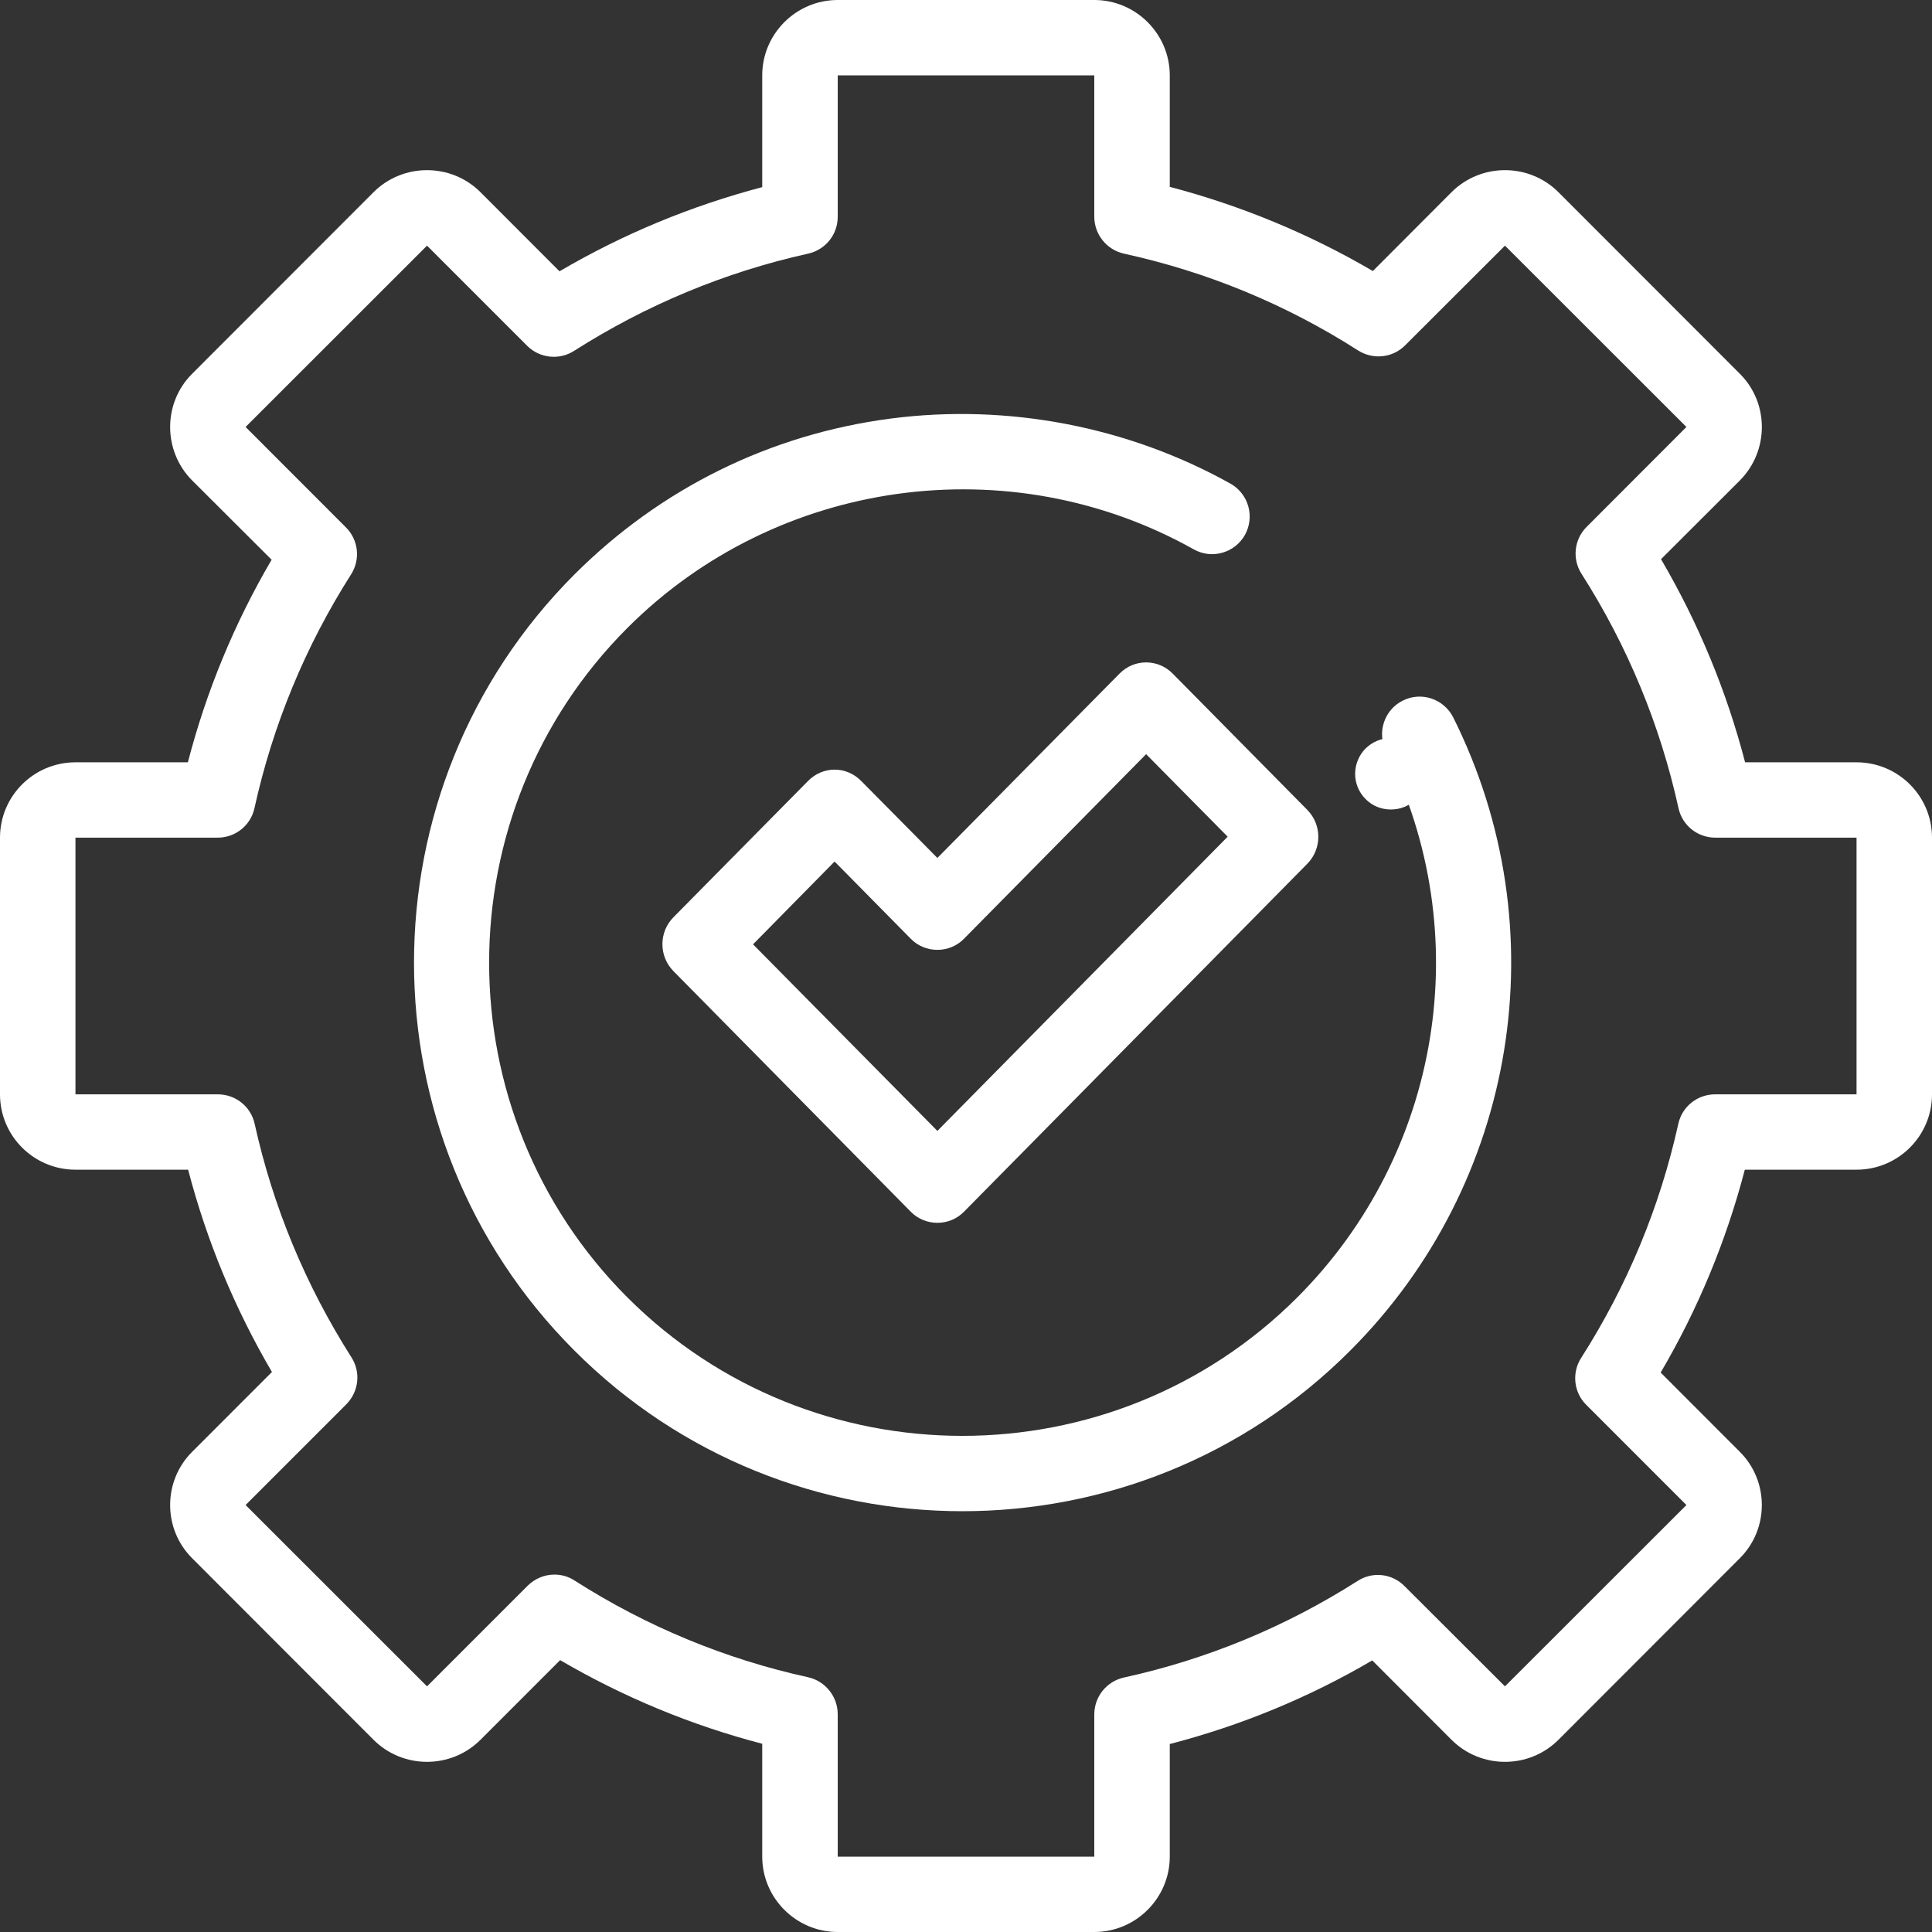
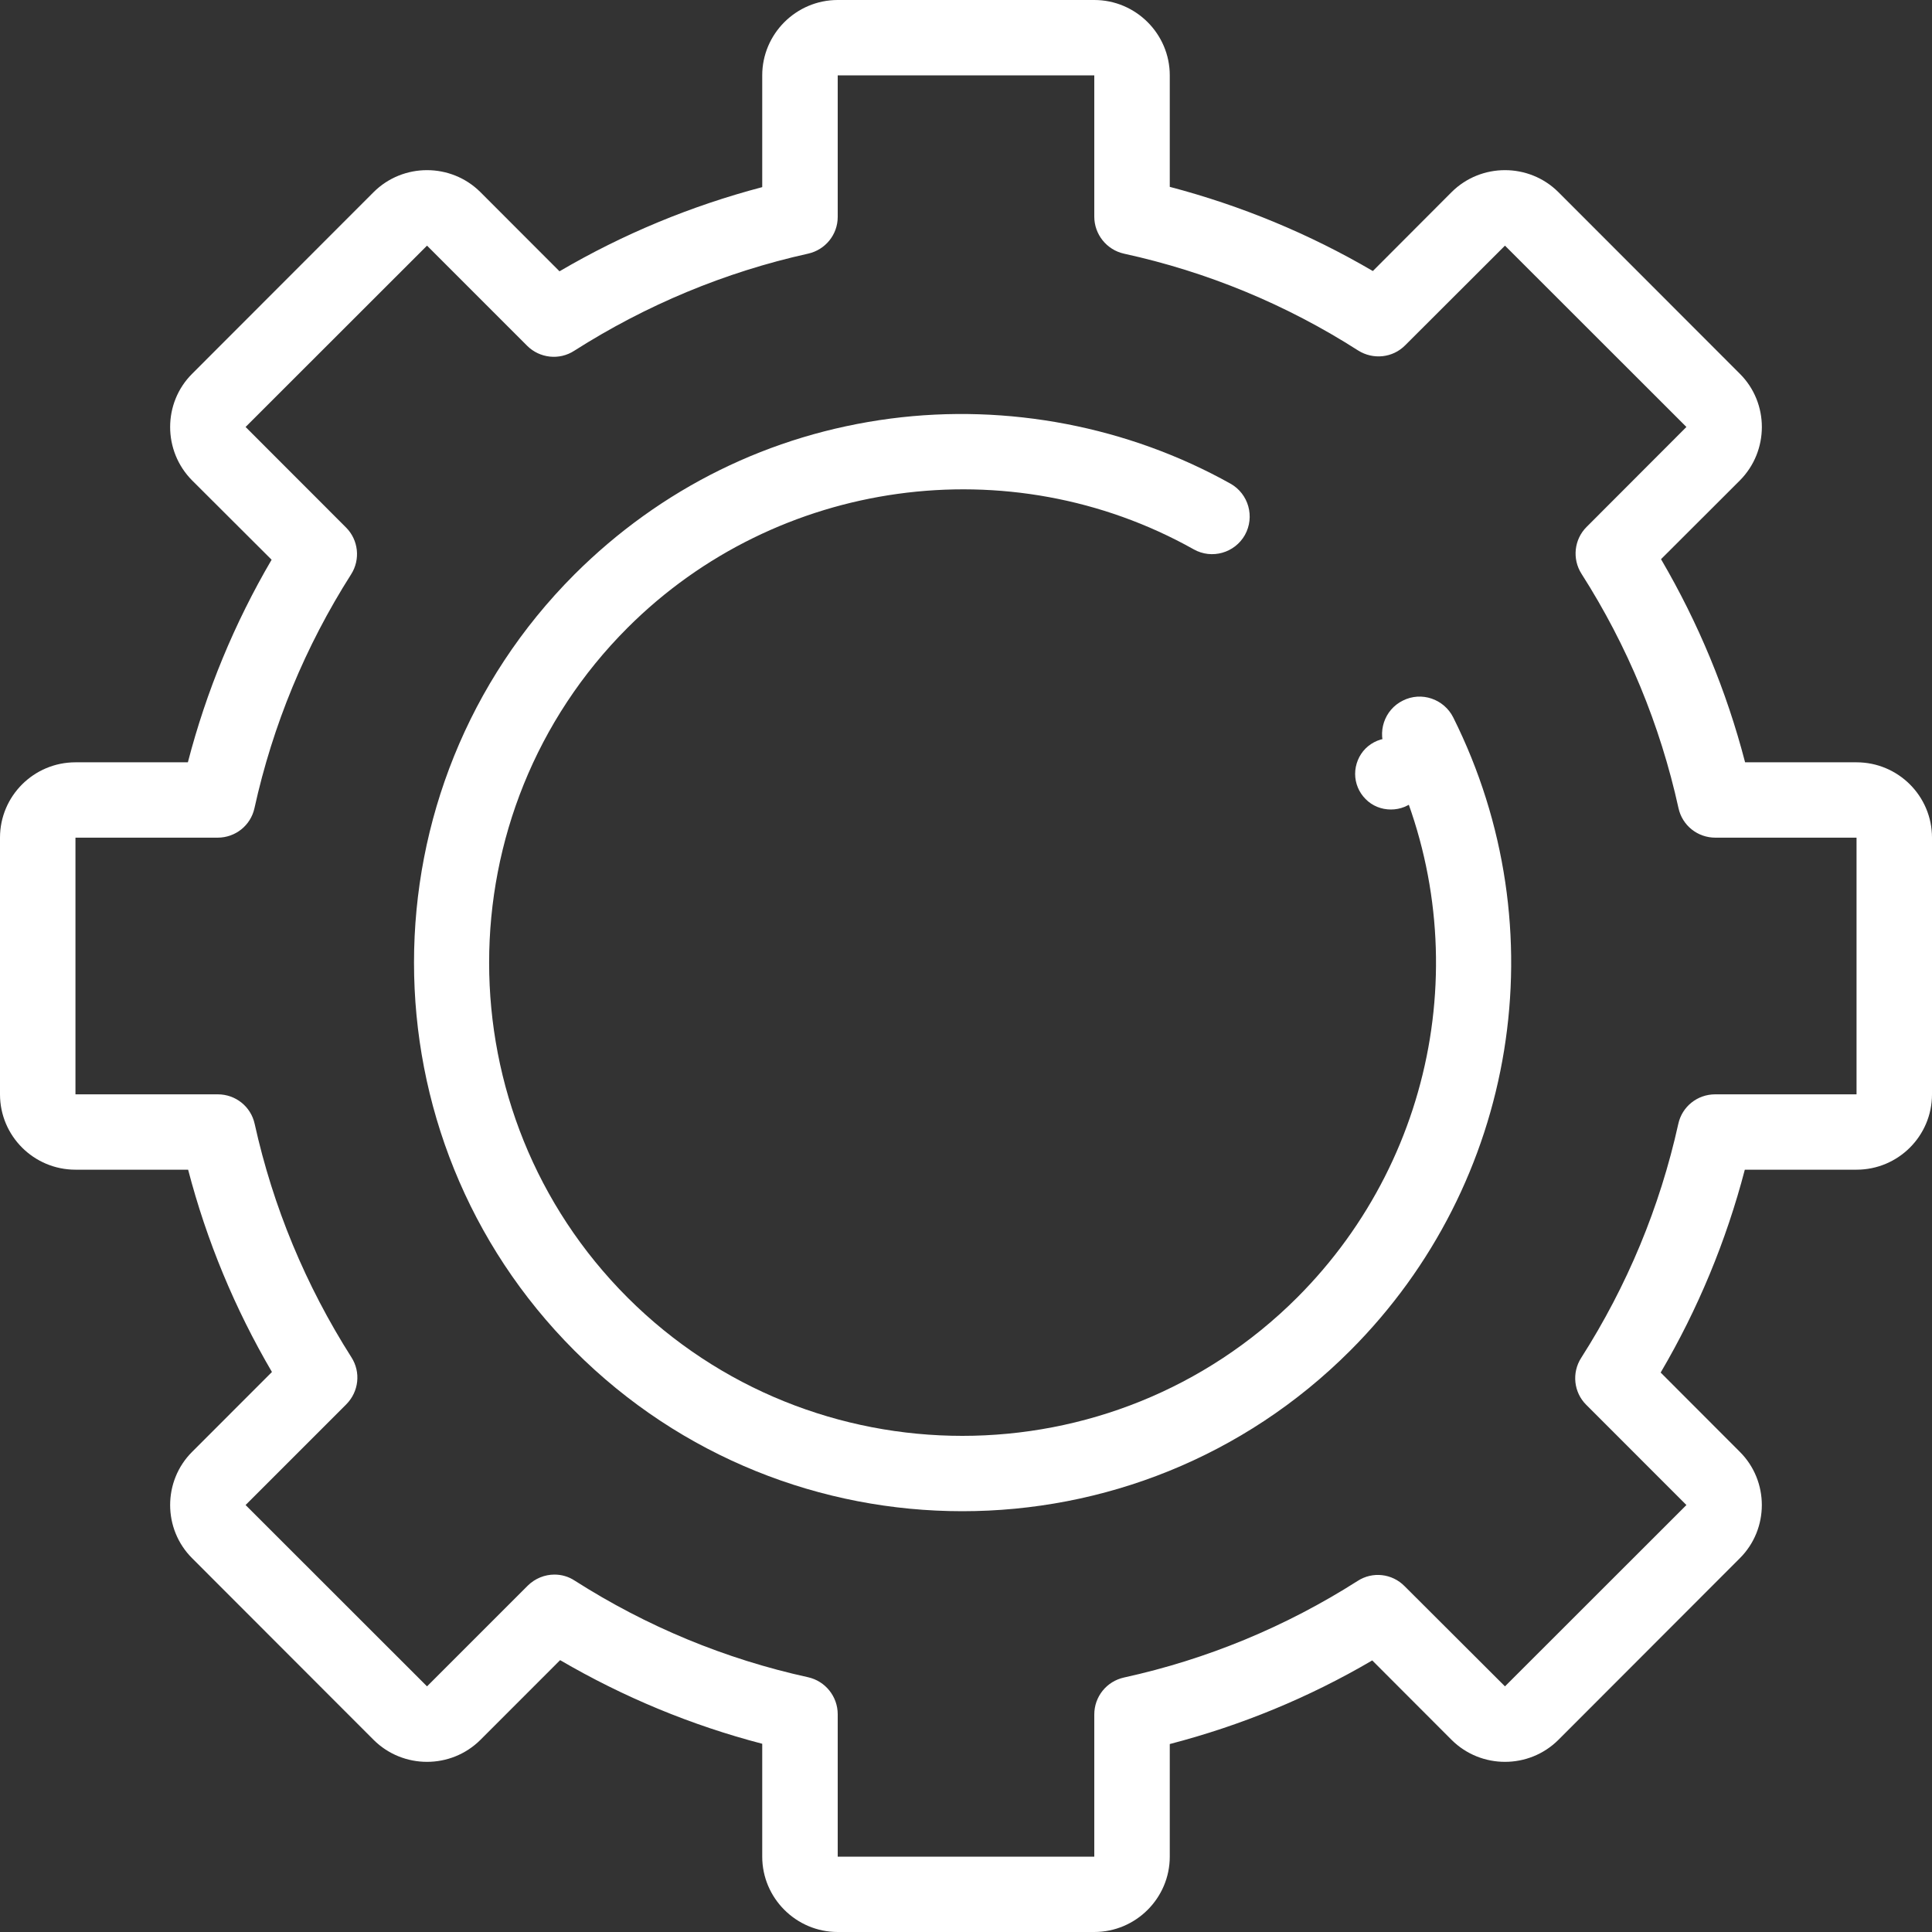
<svg xmlns="http://www.w3.org/2000/svg" width="70" height="70" viewBox="0 0 70 70" fill="none">
  <rect x="0" y="0" width="70" height="70" fill="#333333" stroke="none" />
  <path d="M39.648 70H30.352C28.844 70 27.617 68.77 27.617 67.27V63.18C25.045 62.51 22.59 61.49 20.294 60.15L17.405 63.04C16.339 64.1 14.604 64.1 13.538 63.04L6.964 56.46C5.898 55.4 5.898 53.66 6.964 52.6L9.853 49.71C8.506 47.41 7.489 44.96 6.816 42.38H2.734C1.227 42.38 0 41.16 0 39.65V30.35C0 28.84 1.227 27.62 2.734 27.62H6.807C7.477 25.04 8.494 22.58 9.841 20.28L6.964 17.41C5.898 16.34 5.898 14.6 6.964 13.54L13.538 6.96C14.604 5.9 16.339 5.9 17.405 6.96L20.272 9.83C22.574 8.48 25.036 7.46 27.617 6.78V2.73C27.617 1.23 28.844 0 30.352 0H39.648C41.156 0 42.383 1.23 42.383 2.73V6.77C44.968 7.45 47.435 8.47 49.741 9.82L52.595 6.96C53.661 5.9 55.396 5.9 56.462 6.96L63.036 13.54C64.102 14.6 64.102 16.34 63.036 17.41L60.182 20.26C61.534 22.57 62.555 25.03 63.228 27.62H67.266C68.773 27.62 70 28.84 70 30.35V39.65C70 41.16 68.773 42.38 67.266 42.38H63.218C62.544 44.96 61.521 47.43 60.169 49.73L63.035 52.6C64.101 53.66 64.101 55.4 63.035 56.46L56.462 63.04C55.396 64.1 53.661 64.1 52.595 63.04L49.719 60.16C47.418 61.51 44.959 62.52 42.383 63.19V67.27C42.383 68.77 41.156 70 39.648 70ZM20.089 57.05C20.343 57.05 20.598 57.12 20.824 57.27C23.426 58.93 26.271 60.11 29.28 60.77C29.906 60.91 30.352 61.47 30.352 62.11V67.27H39.648V62.12C39.648 61.47 40.095 60.92 40.722 60.78C43.735 60.12 46.584 58.94 49.19 57.28C49.73 56.93 50.438 57.01 50.891 57.47L54.528 61.1L61.102 54.53L57.473 50.9C57.019 50.45 56.942 49.74 57.288 49.2C58.955 46.59 60.14 43.74 60.808 40.72C60.946 40.09 61.502 39.65 62.143 39.65H67.266V30.35H62.15C61.508 30.35 60.952 29.91 60.815 29.28C60.15 26.26 58.967 23.4 57.301 20.79C56.956 20.25 57.033 19.54 57.487 19.09L61.102 15.47L54.528 8.9L50.913 12.51C50.459 12.97 49.751 13.04 49.21 12.7C46.6 11.03 43.744 9.85 40.722 9.19C40.095 9.05 39.648 8.49 39.648 7.85V2.73H30.352V7.86C30.352 8.5 29.906 9.05 29.28 9.19C26.262 9.86 23.41 11.05 20.804 12.71C20.264 13.06 19.554 12.98 19.101 12.53L15.472 8.9L8.898 15.47L12.535 19.11C12.988 19.56 13.066 20.27 12.721 20.81C11.061 23.42 9.883 26.27 9.22 29.28C9.082 29.91 8.527 30.35 7.885 30.35H2.734V39.65H7.892C8.534 39.65 9.089 40.09 9.227 40.72C9.893 43.73 11.074 46.57 12.734 49.18C13.079 49.72 13.002 50.42 12.548 50.88L8.898 54.53L15.472 61.1L19.122 57.45C19.386 57.19 19.736 57.05 20.089 57.05Z" fill="white" />
  <path d="M34.867 54.754C29.777 54.754 24.688 52.815 20.812 48.934C13.063 41.184 13.063 28.574 20.812 20.814C23.938 17.694 27.902 15.735 32.274 15.165C36.508 14.614 40.879 15.454 44.583 17.524C45.239 17.894 45.472 18.724 45.105 19.384C44.737 20.035 43.907 20.274 43.251 19.904C36.585 16.165 28.149 17.335 22.738 22.745C16.05 29.435 16.05 40.324 22.738 47.014C26.082 50.354 30.475 52.024 34.867 52.024C39.26 52.024 43.652 50.354 46.997 47.014C52.226 41.784 53.521 33.825 50.218 27.215C49.882 26.535 50.155 25.715 50.828 25.384C51.5 25.044 52.318 25.325 52.654 25.995C56.481 33.655 54.981 42.874 48.922 48.934C45.047 52.815 39.957 54.754 34.867 54.754Z" fill="white" />
  <path d="M50.395 29.33C50.053 29.33 49.719 29.2 49.477 28.95C49.236 28.71 49.099 28.38 49.099 28.04C49.099 27.7 49.236 27.36 49.477 27.12C49.718 26.88 50.053 26.74 50.395 26.74C50.736 26.74 51.07 26.88 51.311 27.12C51.552 27.36 51.691 27.7 51.691 28.04C51.691 28.38 51.552 28.71 51.311 28.95C51.069 29.2 50.736 29.33 50.395 29.33Z" fill="white" />
-   <path d="M33.963 44.305C33.602 44.305 33.256 44.165 33.001 43.905L24.399 35.185C23.867 34.645 23.867 33.775 24.399 33.235L29.278 28.295C29.533 28.035 29.879 27.885 30.239 27.885C30.6 27.885 30.947 28.035 31.202 28.295L33.963 31.085L40.564 24.405C41.095 23.865 41.956 23.865 42.488 24.405L47.367 29.345C47.898 29.885 47.898 30.755 47.367 31.295L34.925 43.905C34.67 44.165 34.324 44.305 33.963 44.305ZM27.284 34.215L33.963 40.975L44.481 30.315L41.526 27.325L34.925 34.015C34.67 34.275 34.324 34.415 33.963 34.415C33.602 34.415 33.256 34.275 33.001 34.015L30.239 31.215L27.284 34.215Z" fill="white" />
</svg>